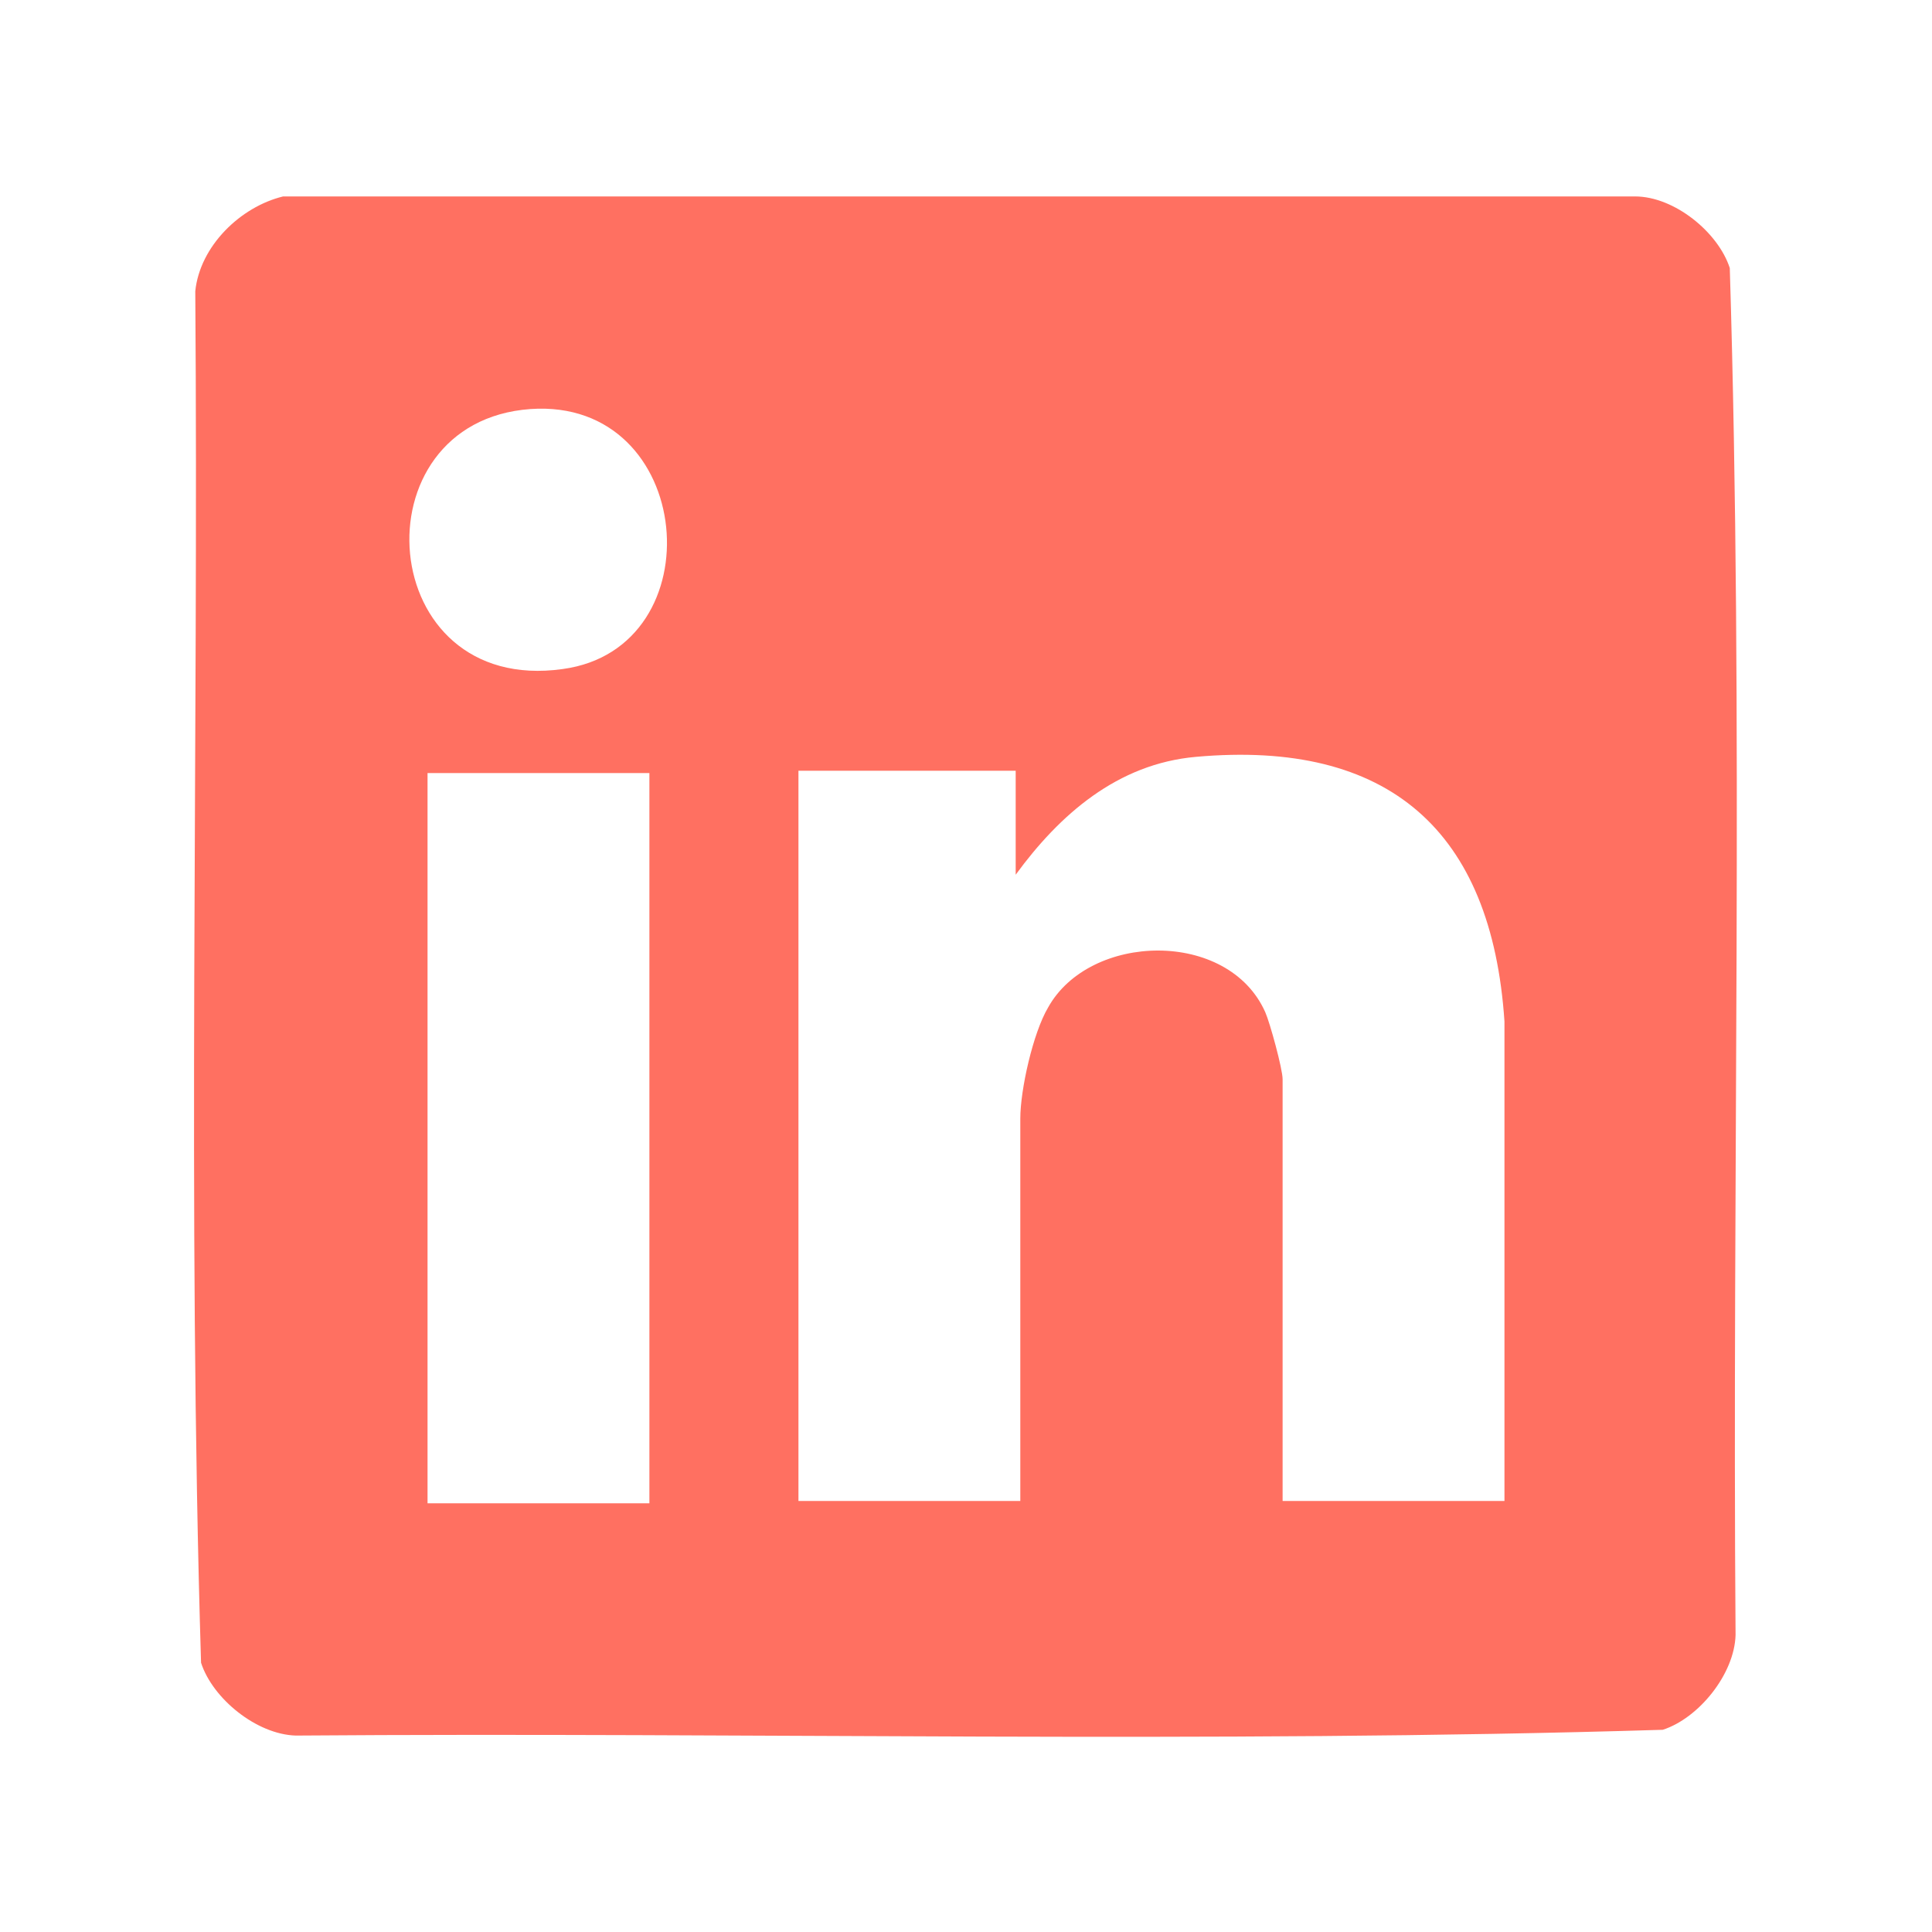
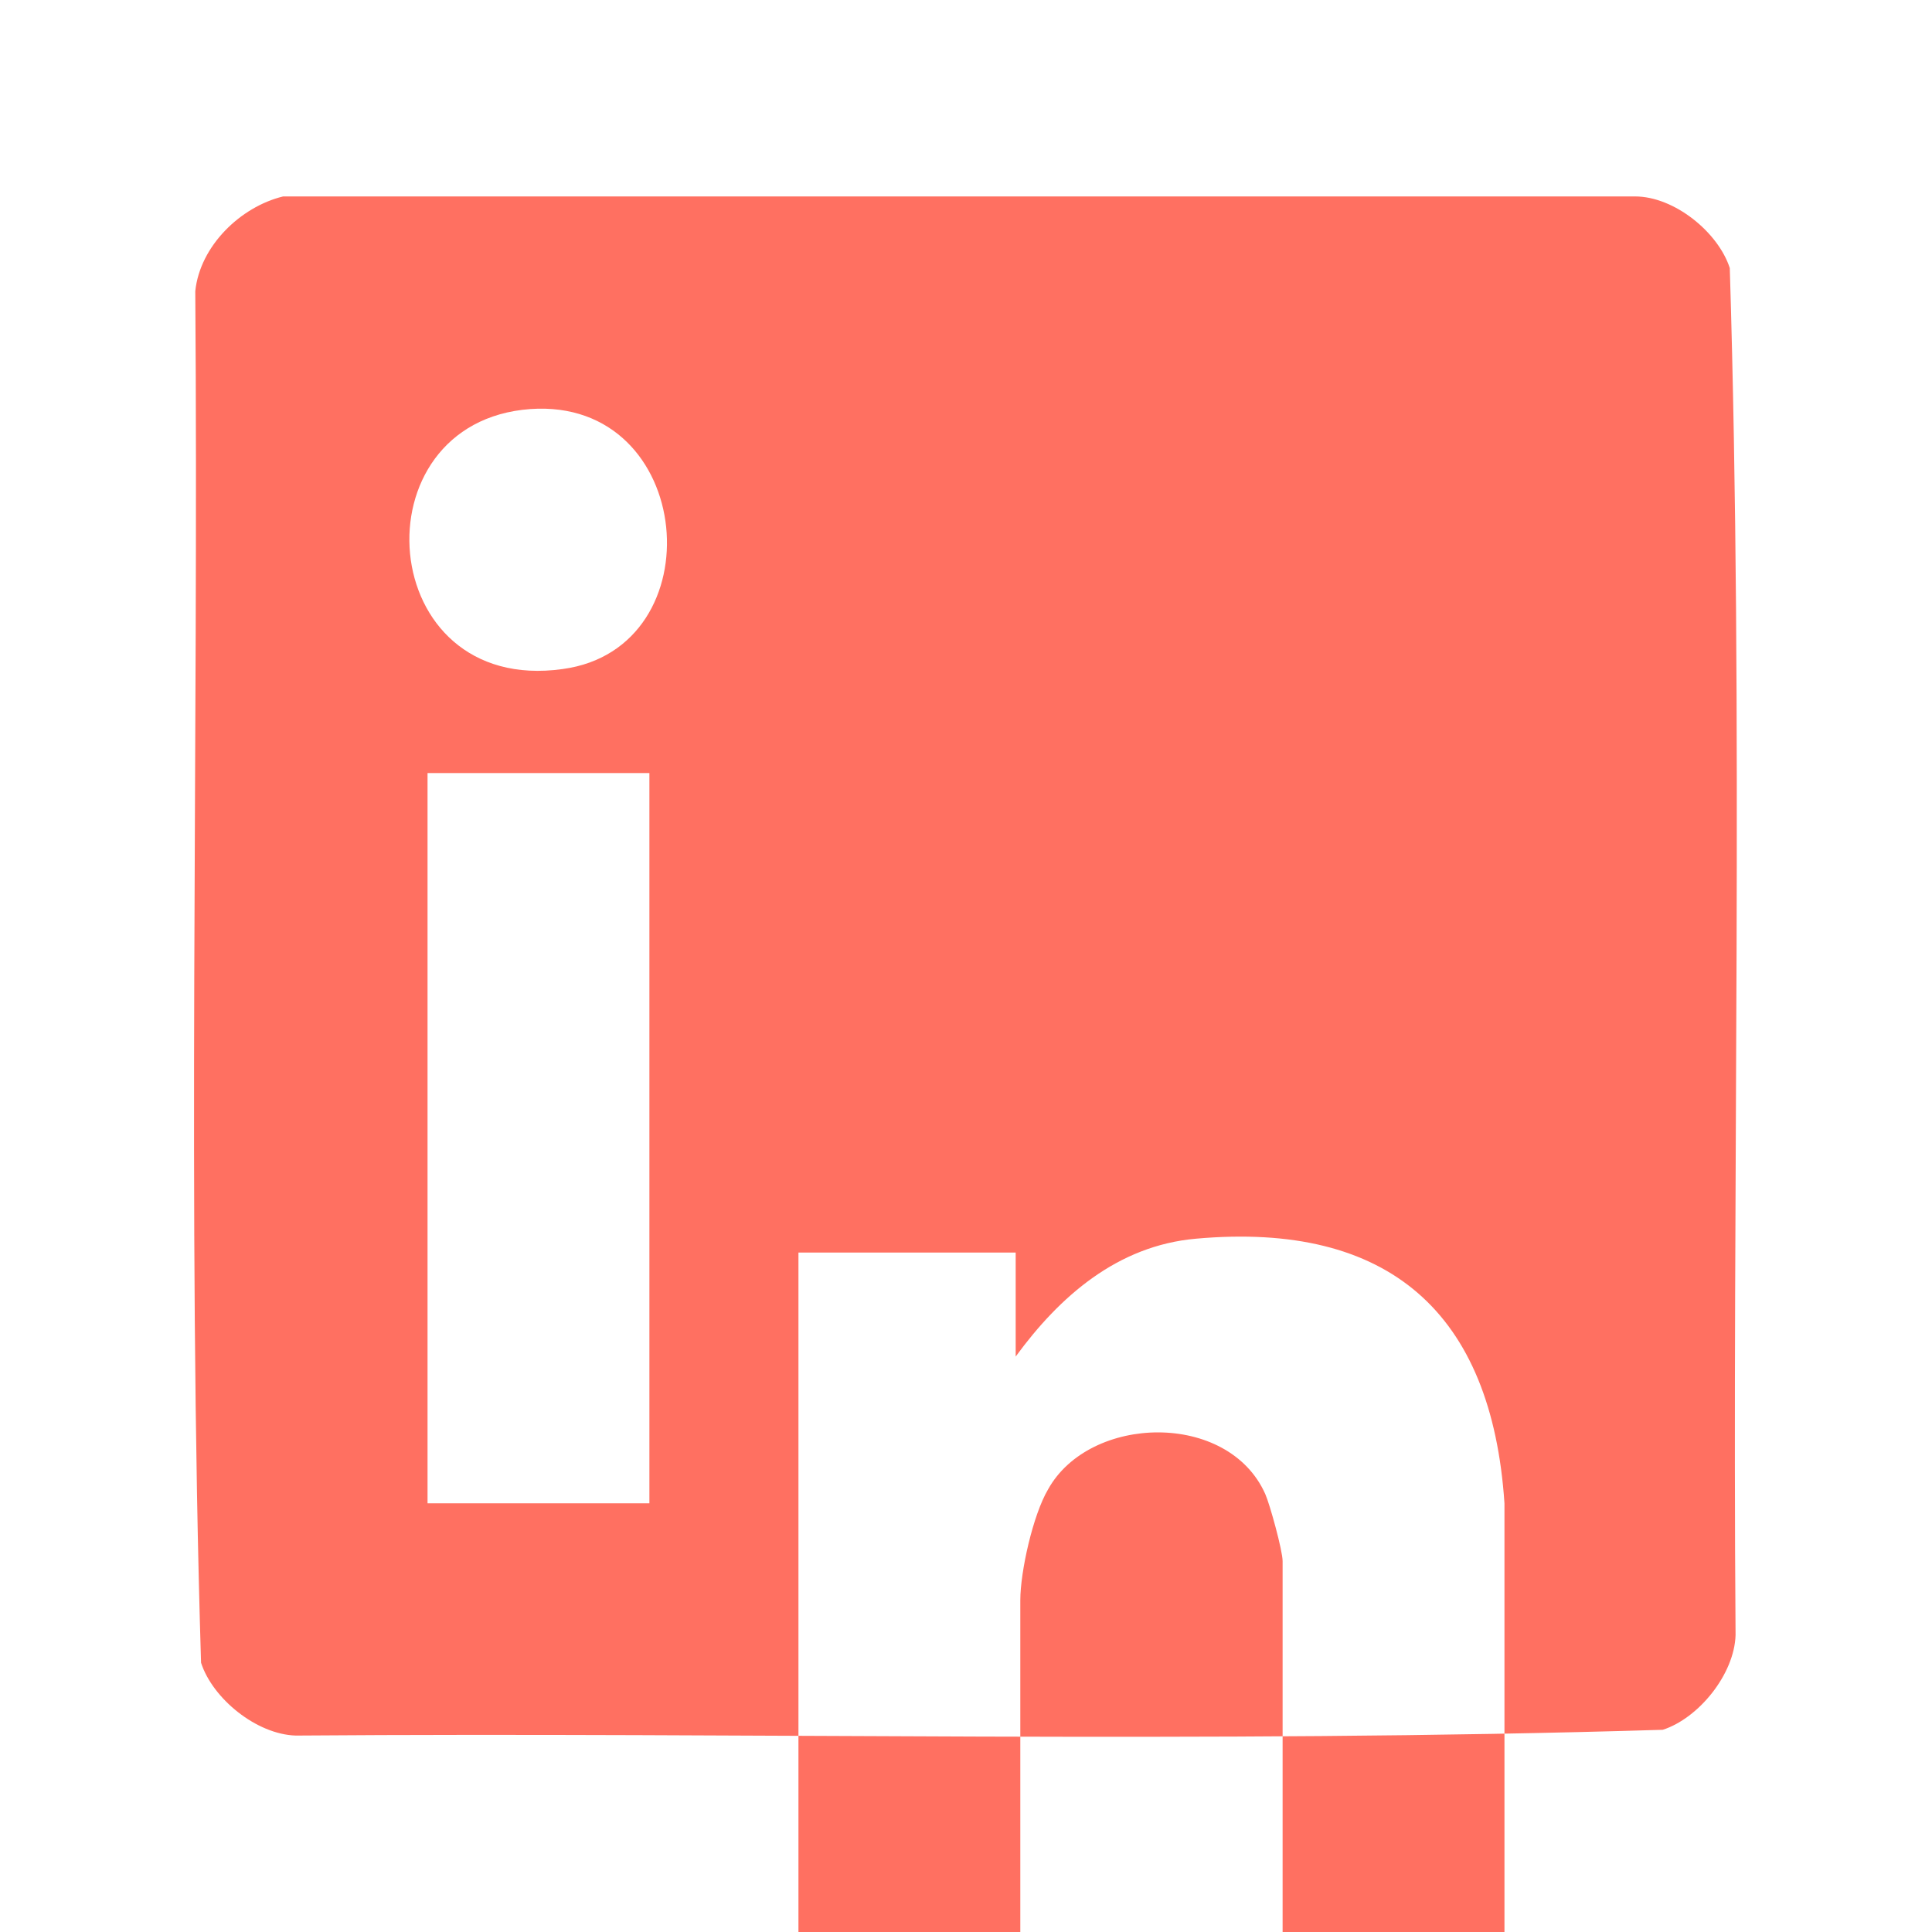
<svg xmlns="http://www.w3.org/2000/svg" id="Ebene_3" version="1.1" viewBox="0 0 167.2 167.2">
  <defs>
    <style> .st0 { fill: #ff7061; } </style>
  </defs>
  <g id="XJb4Dz">
-     <path class="st0" d="M24.5,17h117c3.4,0,7.2,3.1,8.2,6.2,1.2,39.3.2,78.9.5,118.3-.1,3.4-3.2,7.2-6.3,8.2-39.3,1.2-78.9.2-118.3.5-3.4-.1-7.2-3.2-8.2-6.3-1.2-39.4-.2-79.2-.5-118.7.4-3.9,3.9-7.3,7.6-8.2ZM45.9,35.4c-15.2,1.1-13.5,24.8,2.8,22.5,13.3-1.8,11.5-23.5-2.8-22.5ZM130.2,130.1v-41.7c-1.1-16.5-10-24.4-26.7-22.9-6.8.6-11.8,5-15.6,10.2v-9h-18.8v63.2h19.2v-33.1c0-2.5,1.1-7.4,2.4-9.6,3.6-6.5,15.6-6.8,18.8.4.4.9,1.5,4.9,1.5,5.8v36.5h19.2ZM56.2,66.9h-19.2v63.2h19.2v-63.2Z" />
+     <path class="st0" d="M24.5,17h117c3.4,0,7.2,3.1,8.2,6.2,1.2,39.3.2,78.9.5,118.3-.1,3.4-3.2,7.2-6.3,8.2-39.3,1.2-78.9.2-118.3.5-3.4-.1-7.2-3.2-8.2-6.3-1.2-39.4-.2-79.2-.5-118.7.4-3.9,3.9-7.3,7.6-8.2ZM45.9,35.4c-15.2,1.1-13.5,24.8,2.8,22.5,13.3-1.8,11.5-23.5-2.8-22.5ZM130.2,130.1c-1.1-16.5-10-24.4-26.7-22.9-6.8.6-11.8,5-15.6,10.2v-9h-18.8v63.2h19.2v-33.1c0-2.5,1.1-7.4,2.4-9.6,3.6-6.5,15.6-6.8,18.8.4.4.9,1.5,4.9,1.5,5.8v36.5h19.2ZM56.2,66.9h-19.2v63.2h19.2v-63.2Z" />
  </g>
</svg>